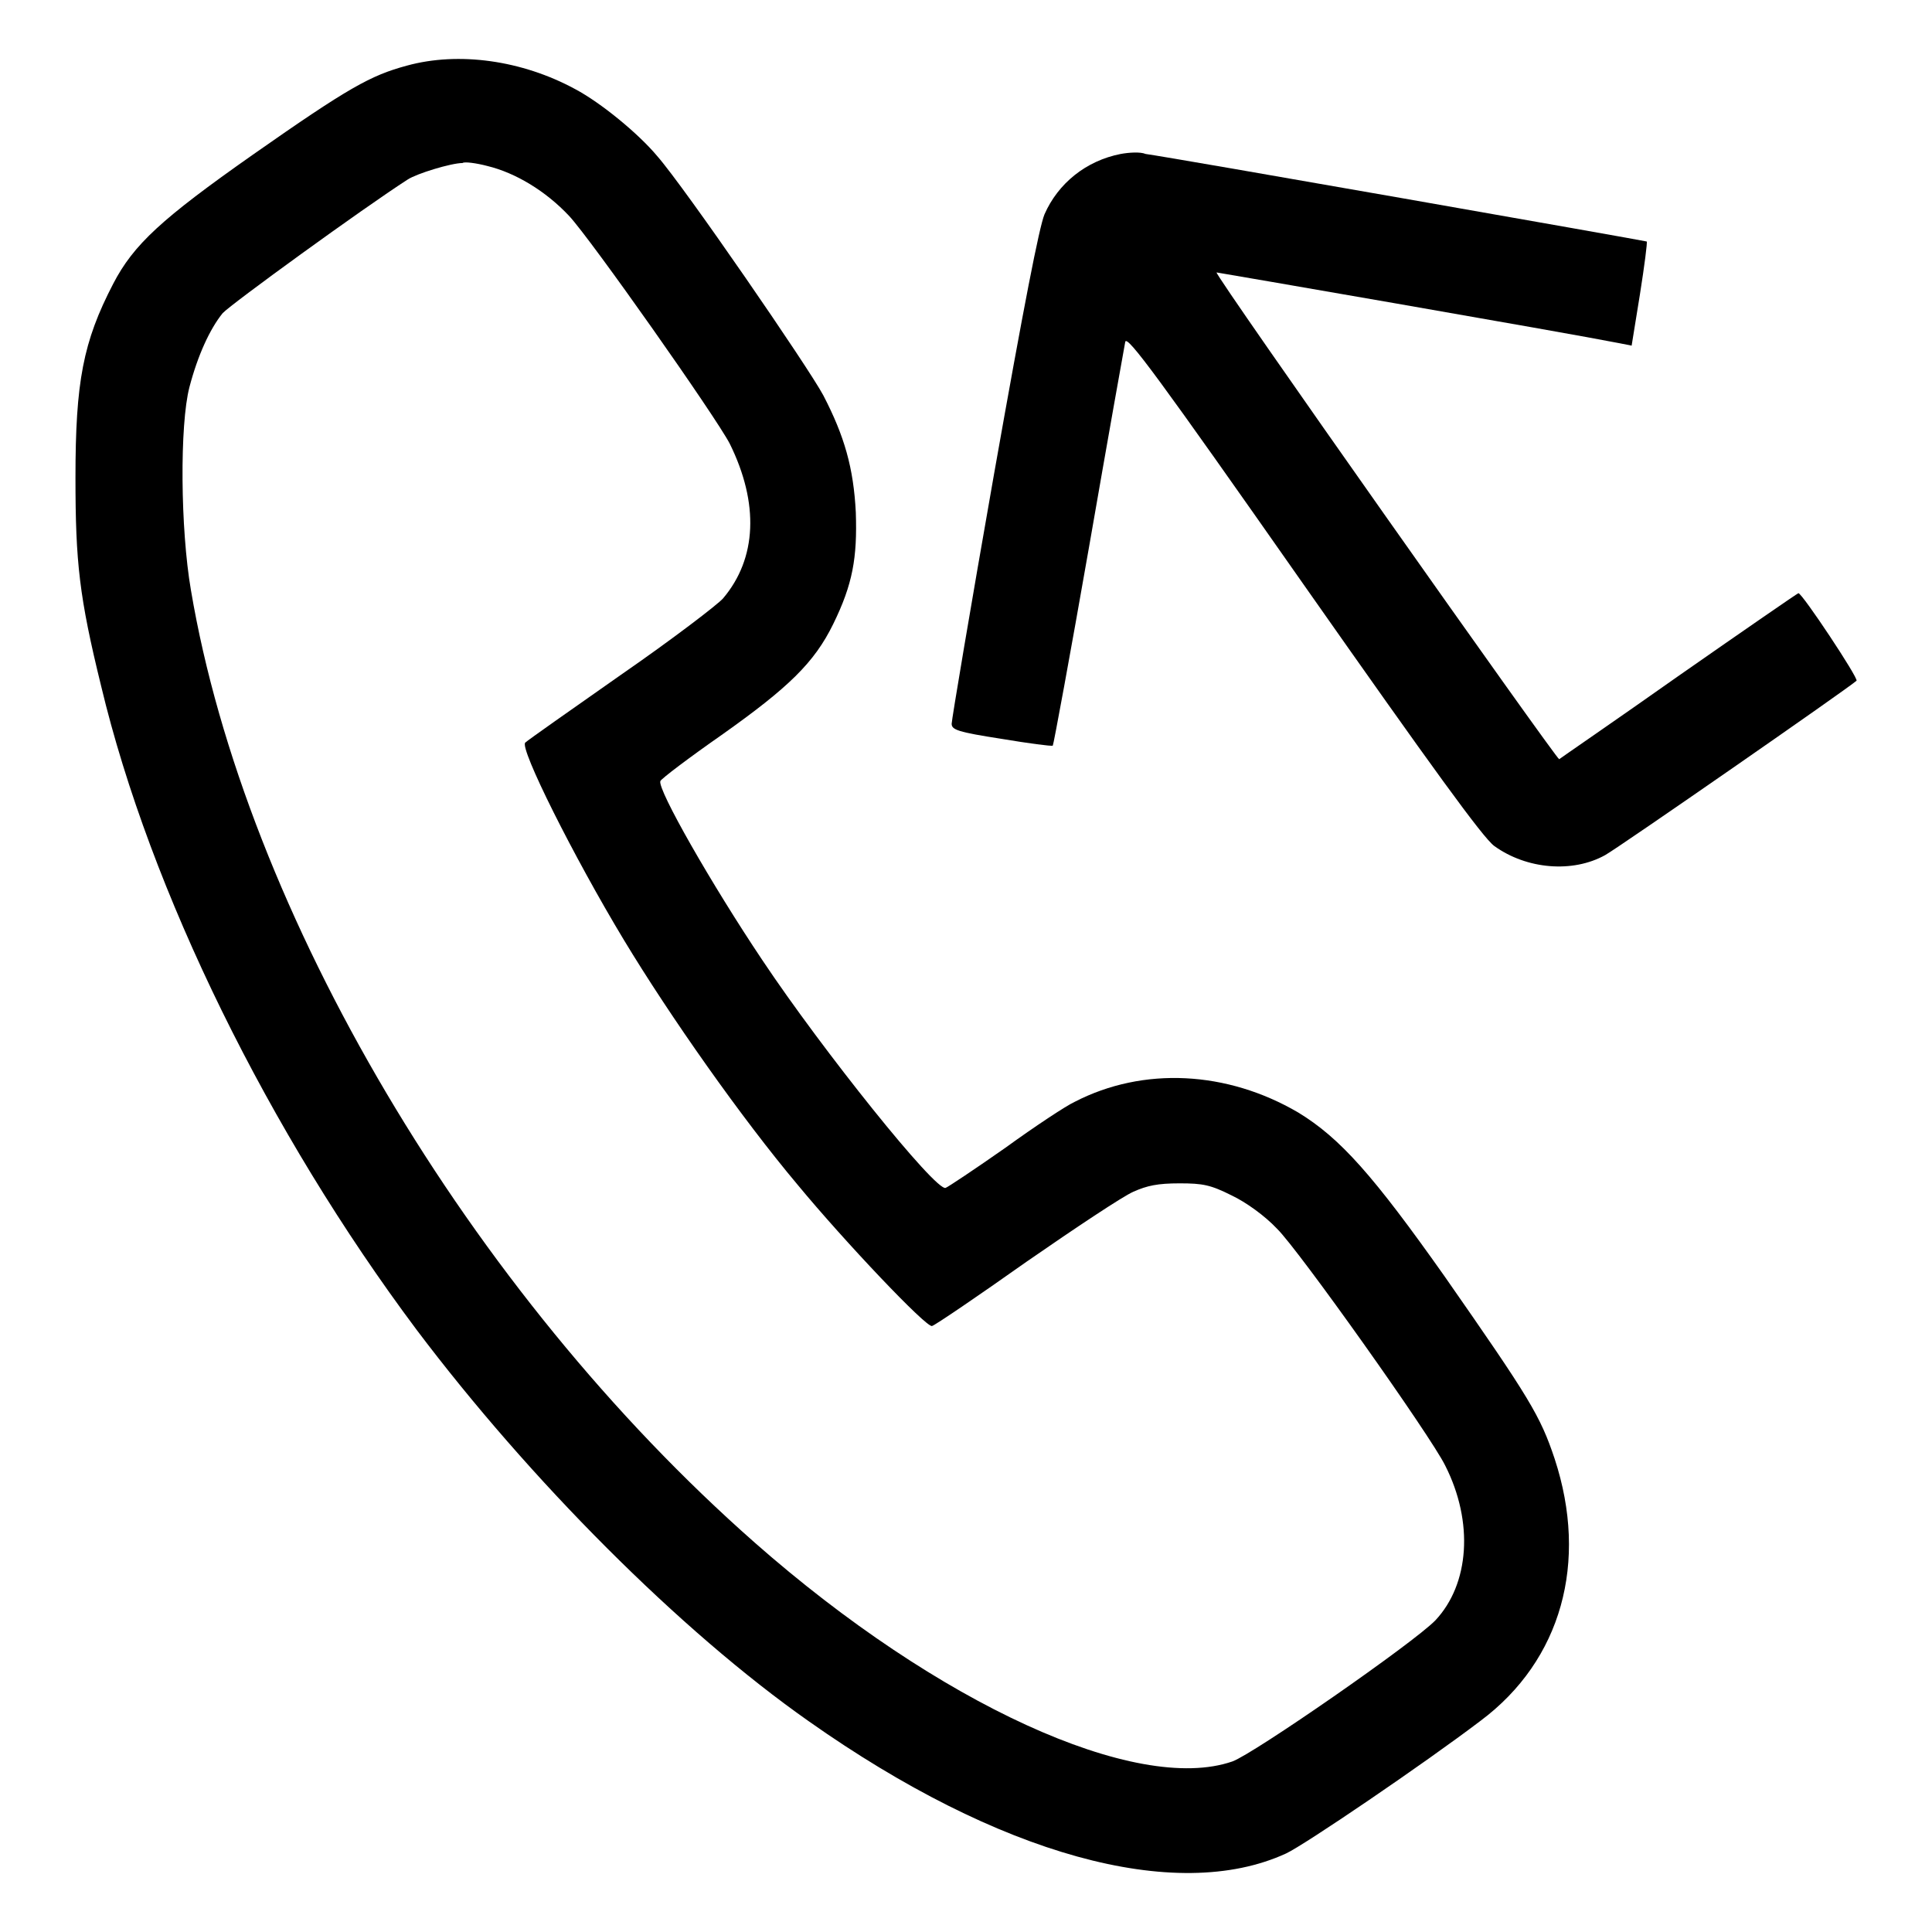
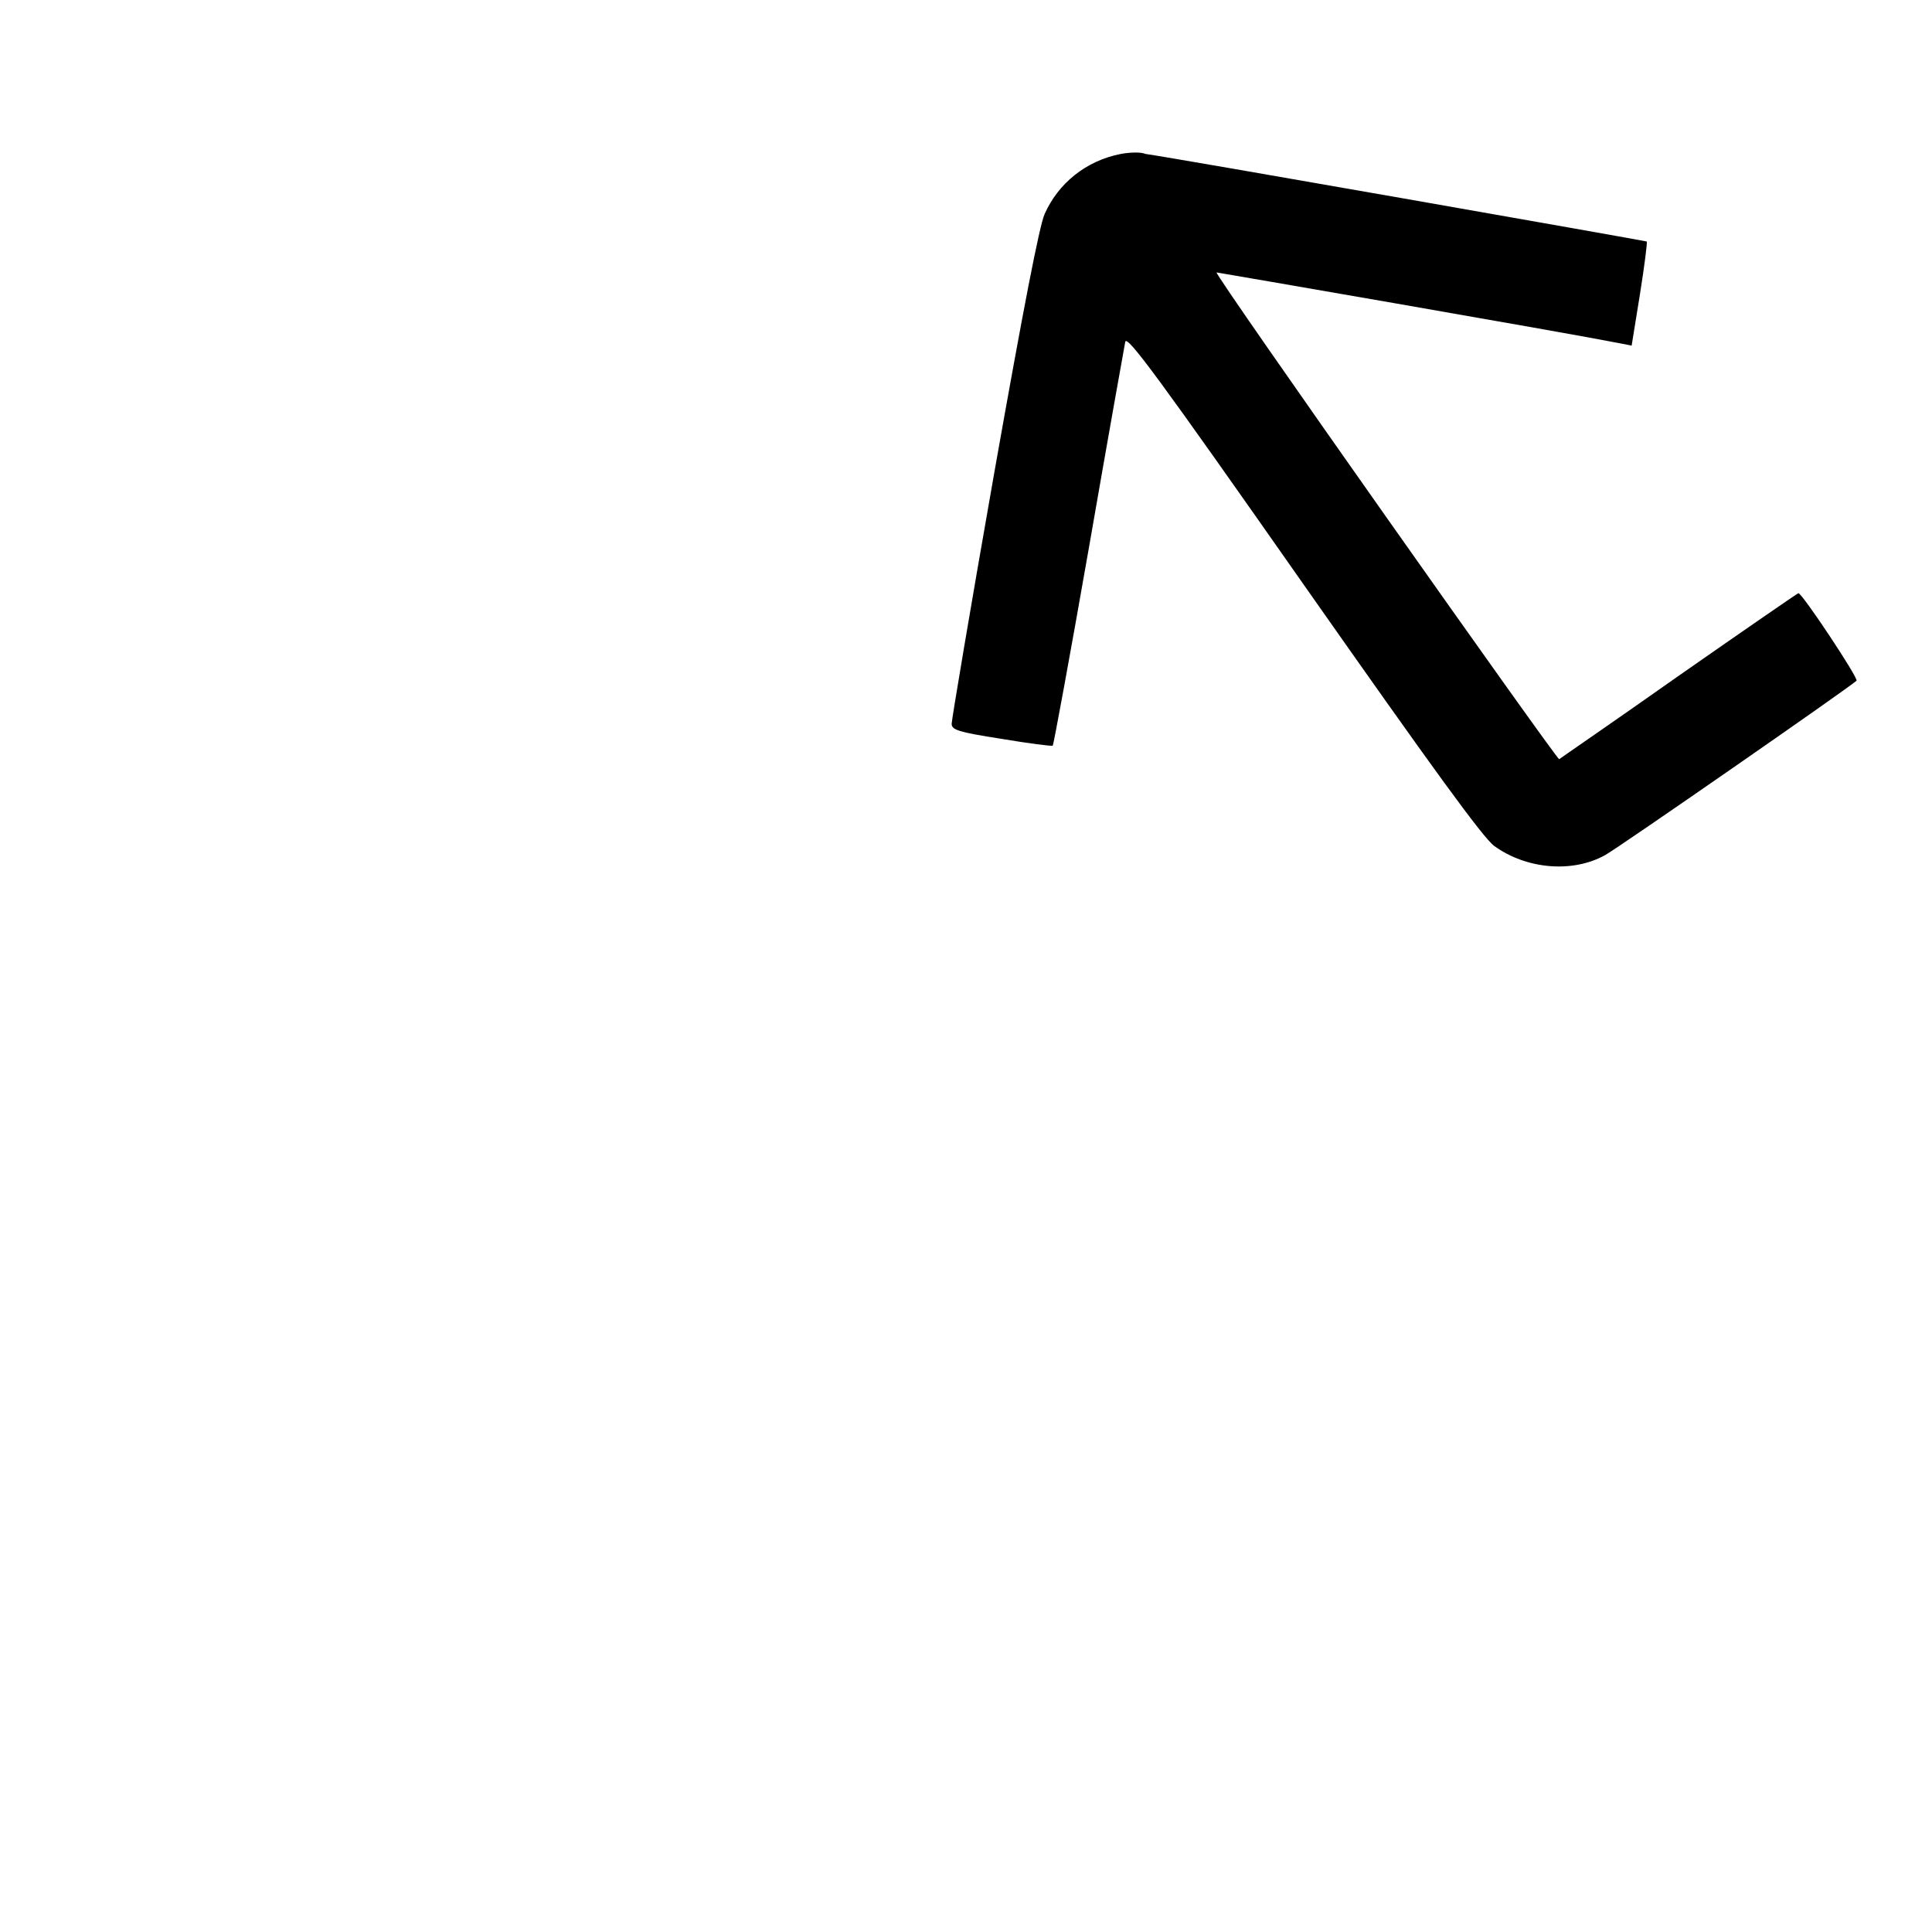
<svg xmlns="http://www.w3.org/2000/svg" version="1.1" x="0px" y="0px" viewBox="0 0 256 256" enable-background="new 0 0 256 256" xml:space="preserve">
  <g>
    <g>
      <g>
-         <path fill="#000000" d="M53.9,8.7c-4.8,1.3-7.7,2.9-20.4,11.8C21.4,29,17.7,32.4,15,37.6c-4,7.7-5,13-5,25.7c0,11.2,0.5,15.8,3.4,27.6c6.5,27.2,22.2,59.1,41.8,85.3c15,19.9,34.9,39.9,52,51.9c25.1,17.7,48.6,24.2,63.2,17.5c2.4-1.1,18.3-11.9,25.8-17.6c10.7-8,14.3-21,9.8-34.7c-1.9-5.7-3.3-8-14.6-24.2c-9.4-13.3-13.8-18.3-19.4-21.7c-9.4-5.5-20.5-6.1-29.6-1.4c-1.1,0.5-5.2,3.2-9.2,6.1c-4,2.8-7.6,5.2-7.9,5.3c-1.3,0.5-16.3-18.2-24.3-30.2c-6.7-10-13.9-22.6-13.5-23.7c0.1-0.3,3.8-3.1,8.1-6.1c8.9-6.3,12.3-9.6,14.8-14.7c2.6-5.3,3.2-8.8,3-14.8c-0.3-5.9-1.5-10.1-4.3-15.5c-1.9-3.6-18.4-27.6-22-31.7c-2.5-3-7.5-7.1-10.9-8.9C69.2,8,60.8,6.8,53.9,8.7z M64.6,22c3.7,0.9,7.7,3.3,10.8,6.6c2.9,3.1,19.5,26.7,21.3,30.2c3.9,7.9,3.6,15.2-0.9,20.5c-0.7,0.8-6.7,5.4-13.5,10.1c-6.7,4.7-12.4,8.7-12.7,9c-0.8,0.7,6.4,15.1,13.1,26.2c6.1,10.1,15.6,23.6,23,32.4c6.2,7.5,17.1,19,17.8,18.7c0.4-0.1,6-3.9,12.5-8.5c6.5-4.5,12.8-8.7,14.2-9.3c1.8-0.8,3.2-1.1,6.1-1.1c3.1,0,4.1,0.2,6.9,1.6c1.9,0.9,4.4,2.7,6,4.4c2.8,2.7,20.4,27.5,22.3,31.4c3.8,7.5,3.2,15.7-1.3,20.5c-2.9,3-24.1,17.7-26.9,18.7c-12.7,4.4-39-7.6-63.3-29c-37.7-33.2-67.5-83.5-74.7-126.2c-1.4-8.1-1.5-21.9-0.2-26.9c1.1-4.2,2.7-7.7,4.4-9.8c1.1-1.2,18.6-13.9,24.5-17.7c1.2-0.8,5.8-2.2,7.3-2.2C61.5,21.4,63.1,21.6,64.6,22z" />
        <path fill="#000000" d="M148.5,20.4c-4.6,0.9-8.3,3.9-10.1,8c-0.7,1.7-2.7,11.9-6.7,34.5c-3.1,17.6-5.6,32.5-5.6,33c0,0.8,0.8,1.1,6.6,2c3.6,0.6,6.6,1,6.8,0.9c0.1-0.1,2.3-12,4.8-26.3c2.5-14.4,4.7-26.7,4.8-27.2c0.2-1,4.4,4.7,23.6,32.1c17.2,24.5,23.8,33.6,25.3,34.7c4.3,3.1,10.4,3.6,14.7,1.2c1.8-1,32.2-22.1,33.3-23.1c0.3-0.3-7.2-11.6-7.7-11.6c-0.1,0-7.2,4.9-15.8,10.9c-8.5,6-15.8,11-15.9,11.1c-0.3,0.1-45.7-64.2-45.4-64.5c0.1,0,45.9,7.9,53.5,9.4l1.5,0.3l1.1-6.8c0.6-3.8,1-6.9,0.9-7c-0.2-0.1-63.3-11.2-66.4-11.6C151.1,20.1,149.6,20.2,148.5,20.4z" />
      </g>
    </g>
  </g>
</svg>